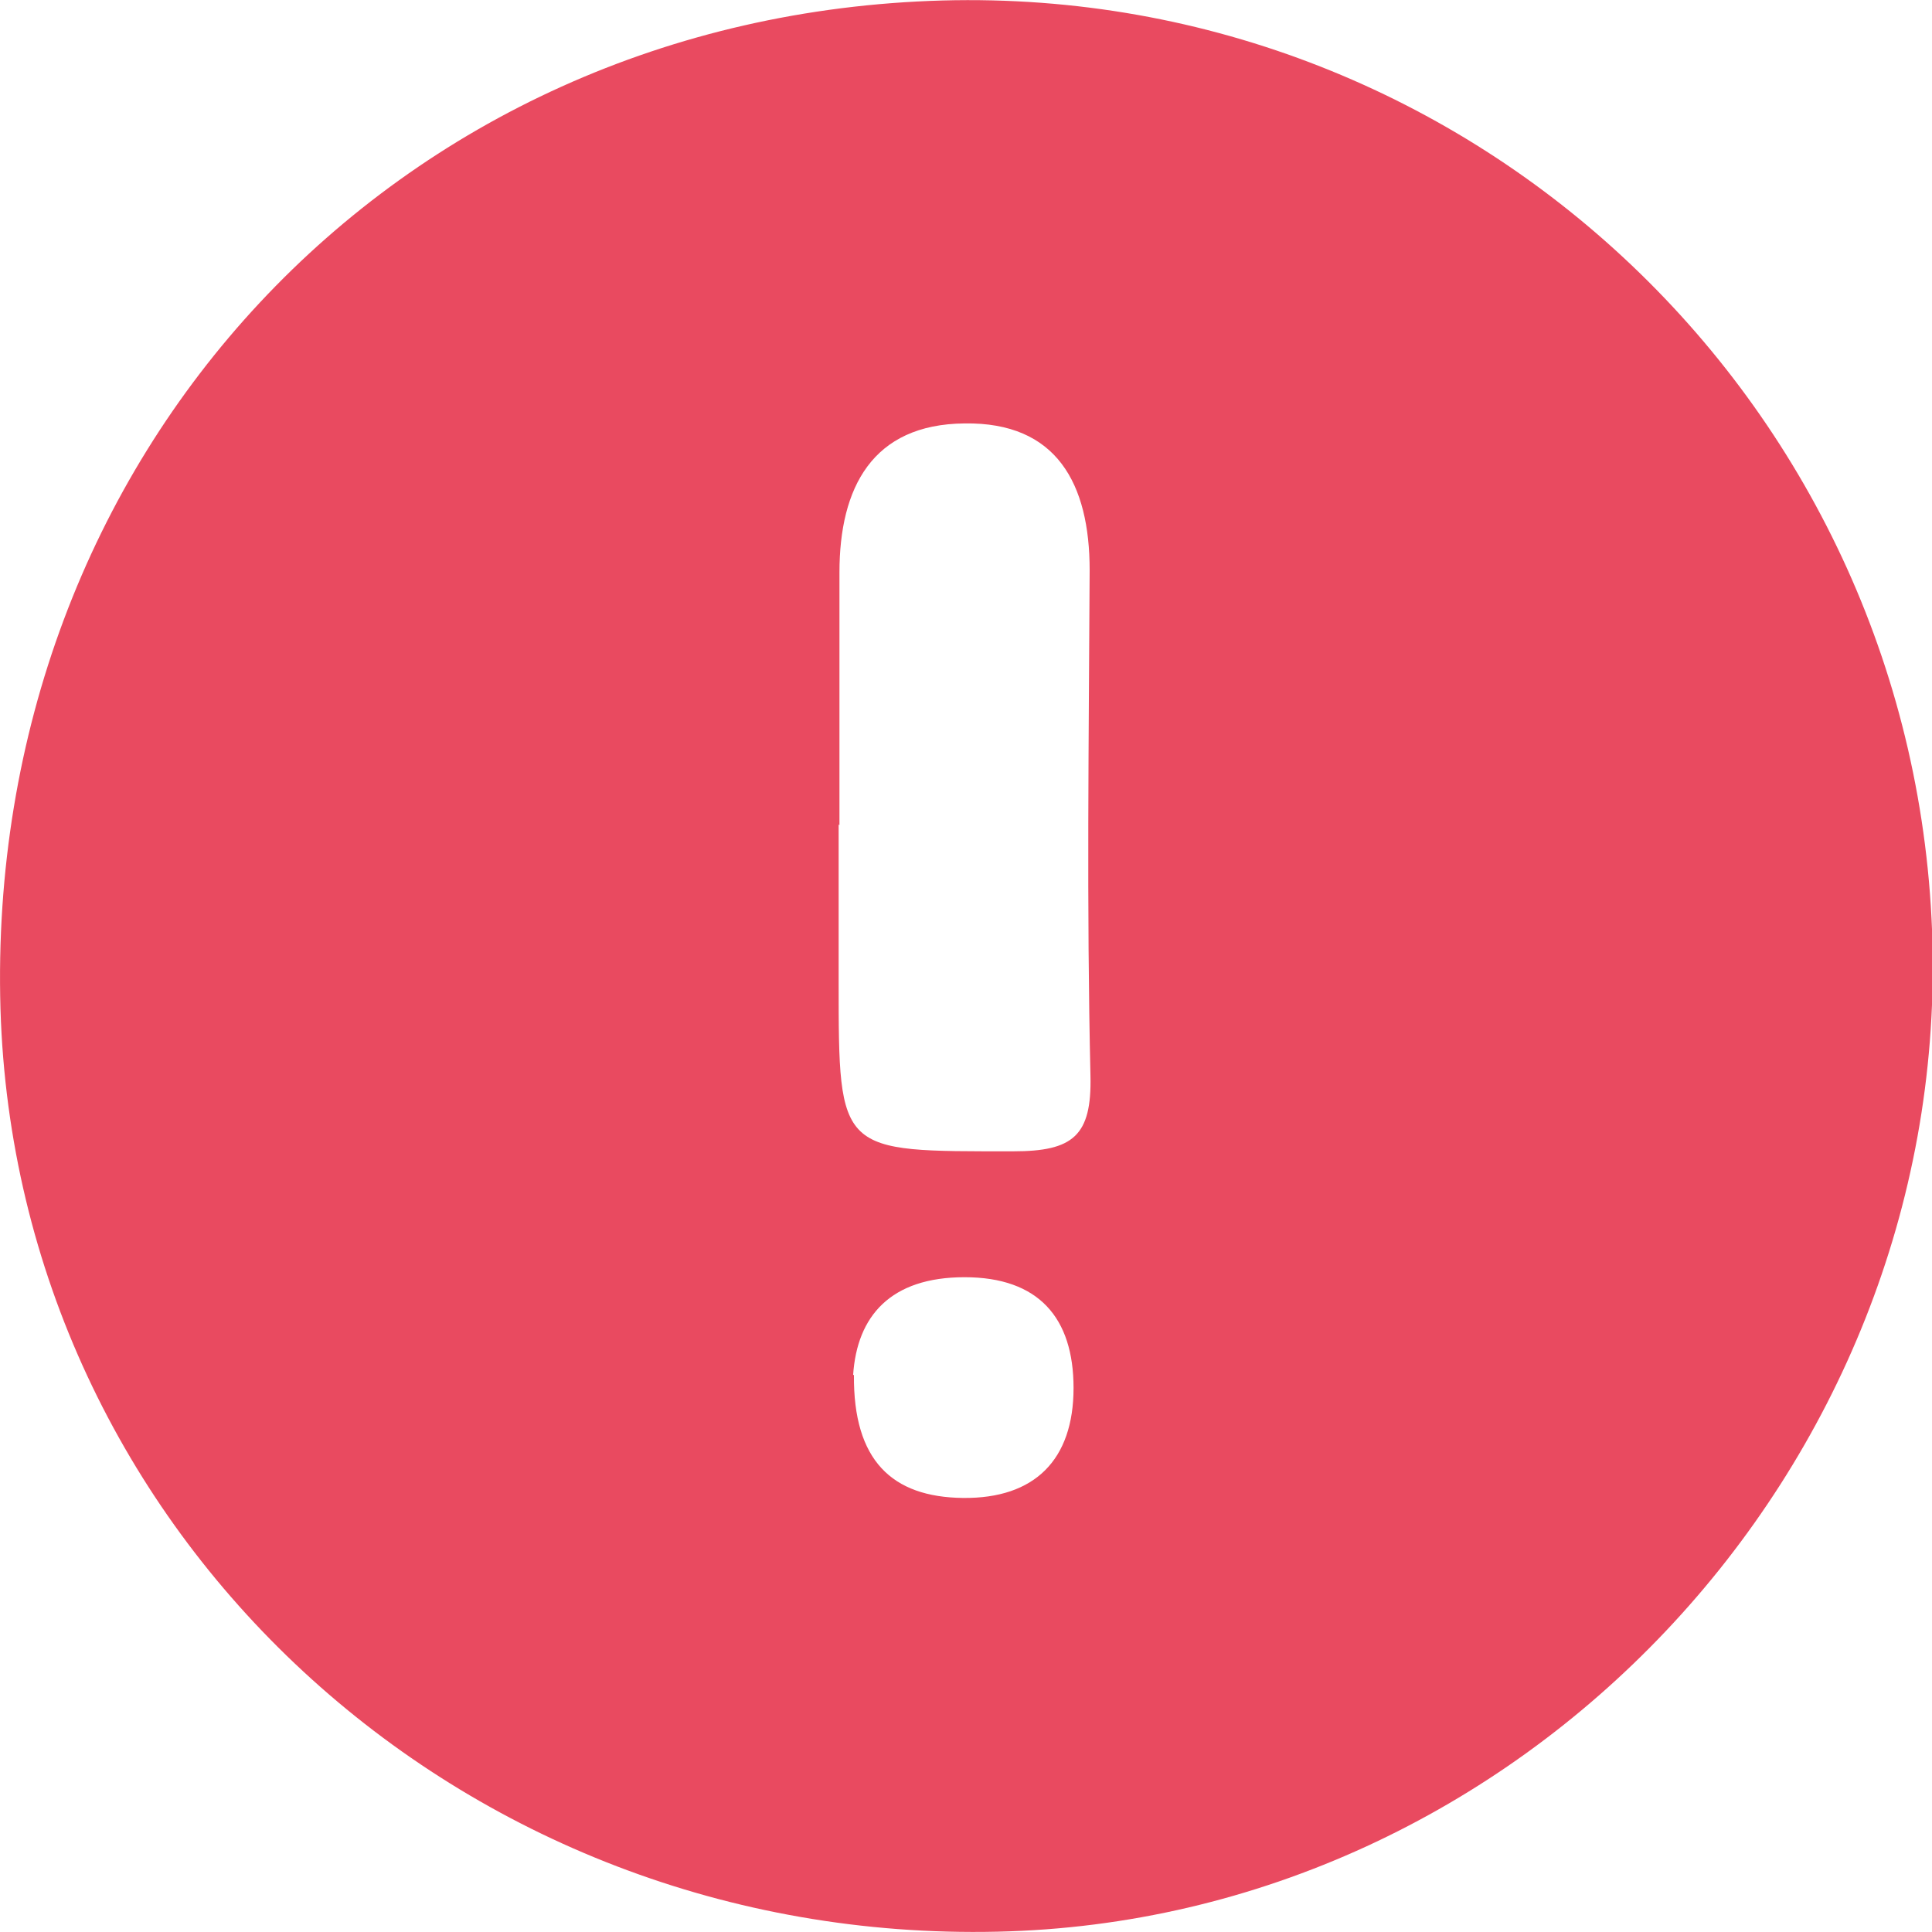
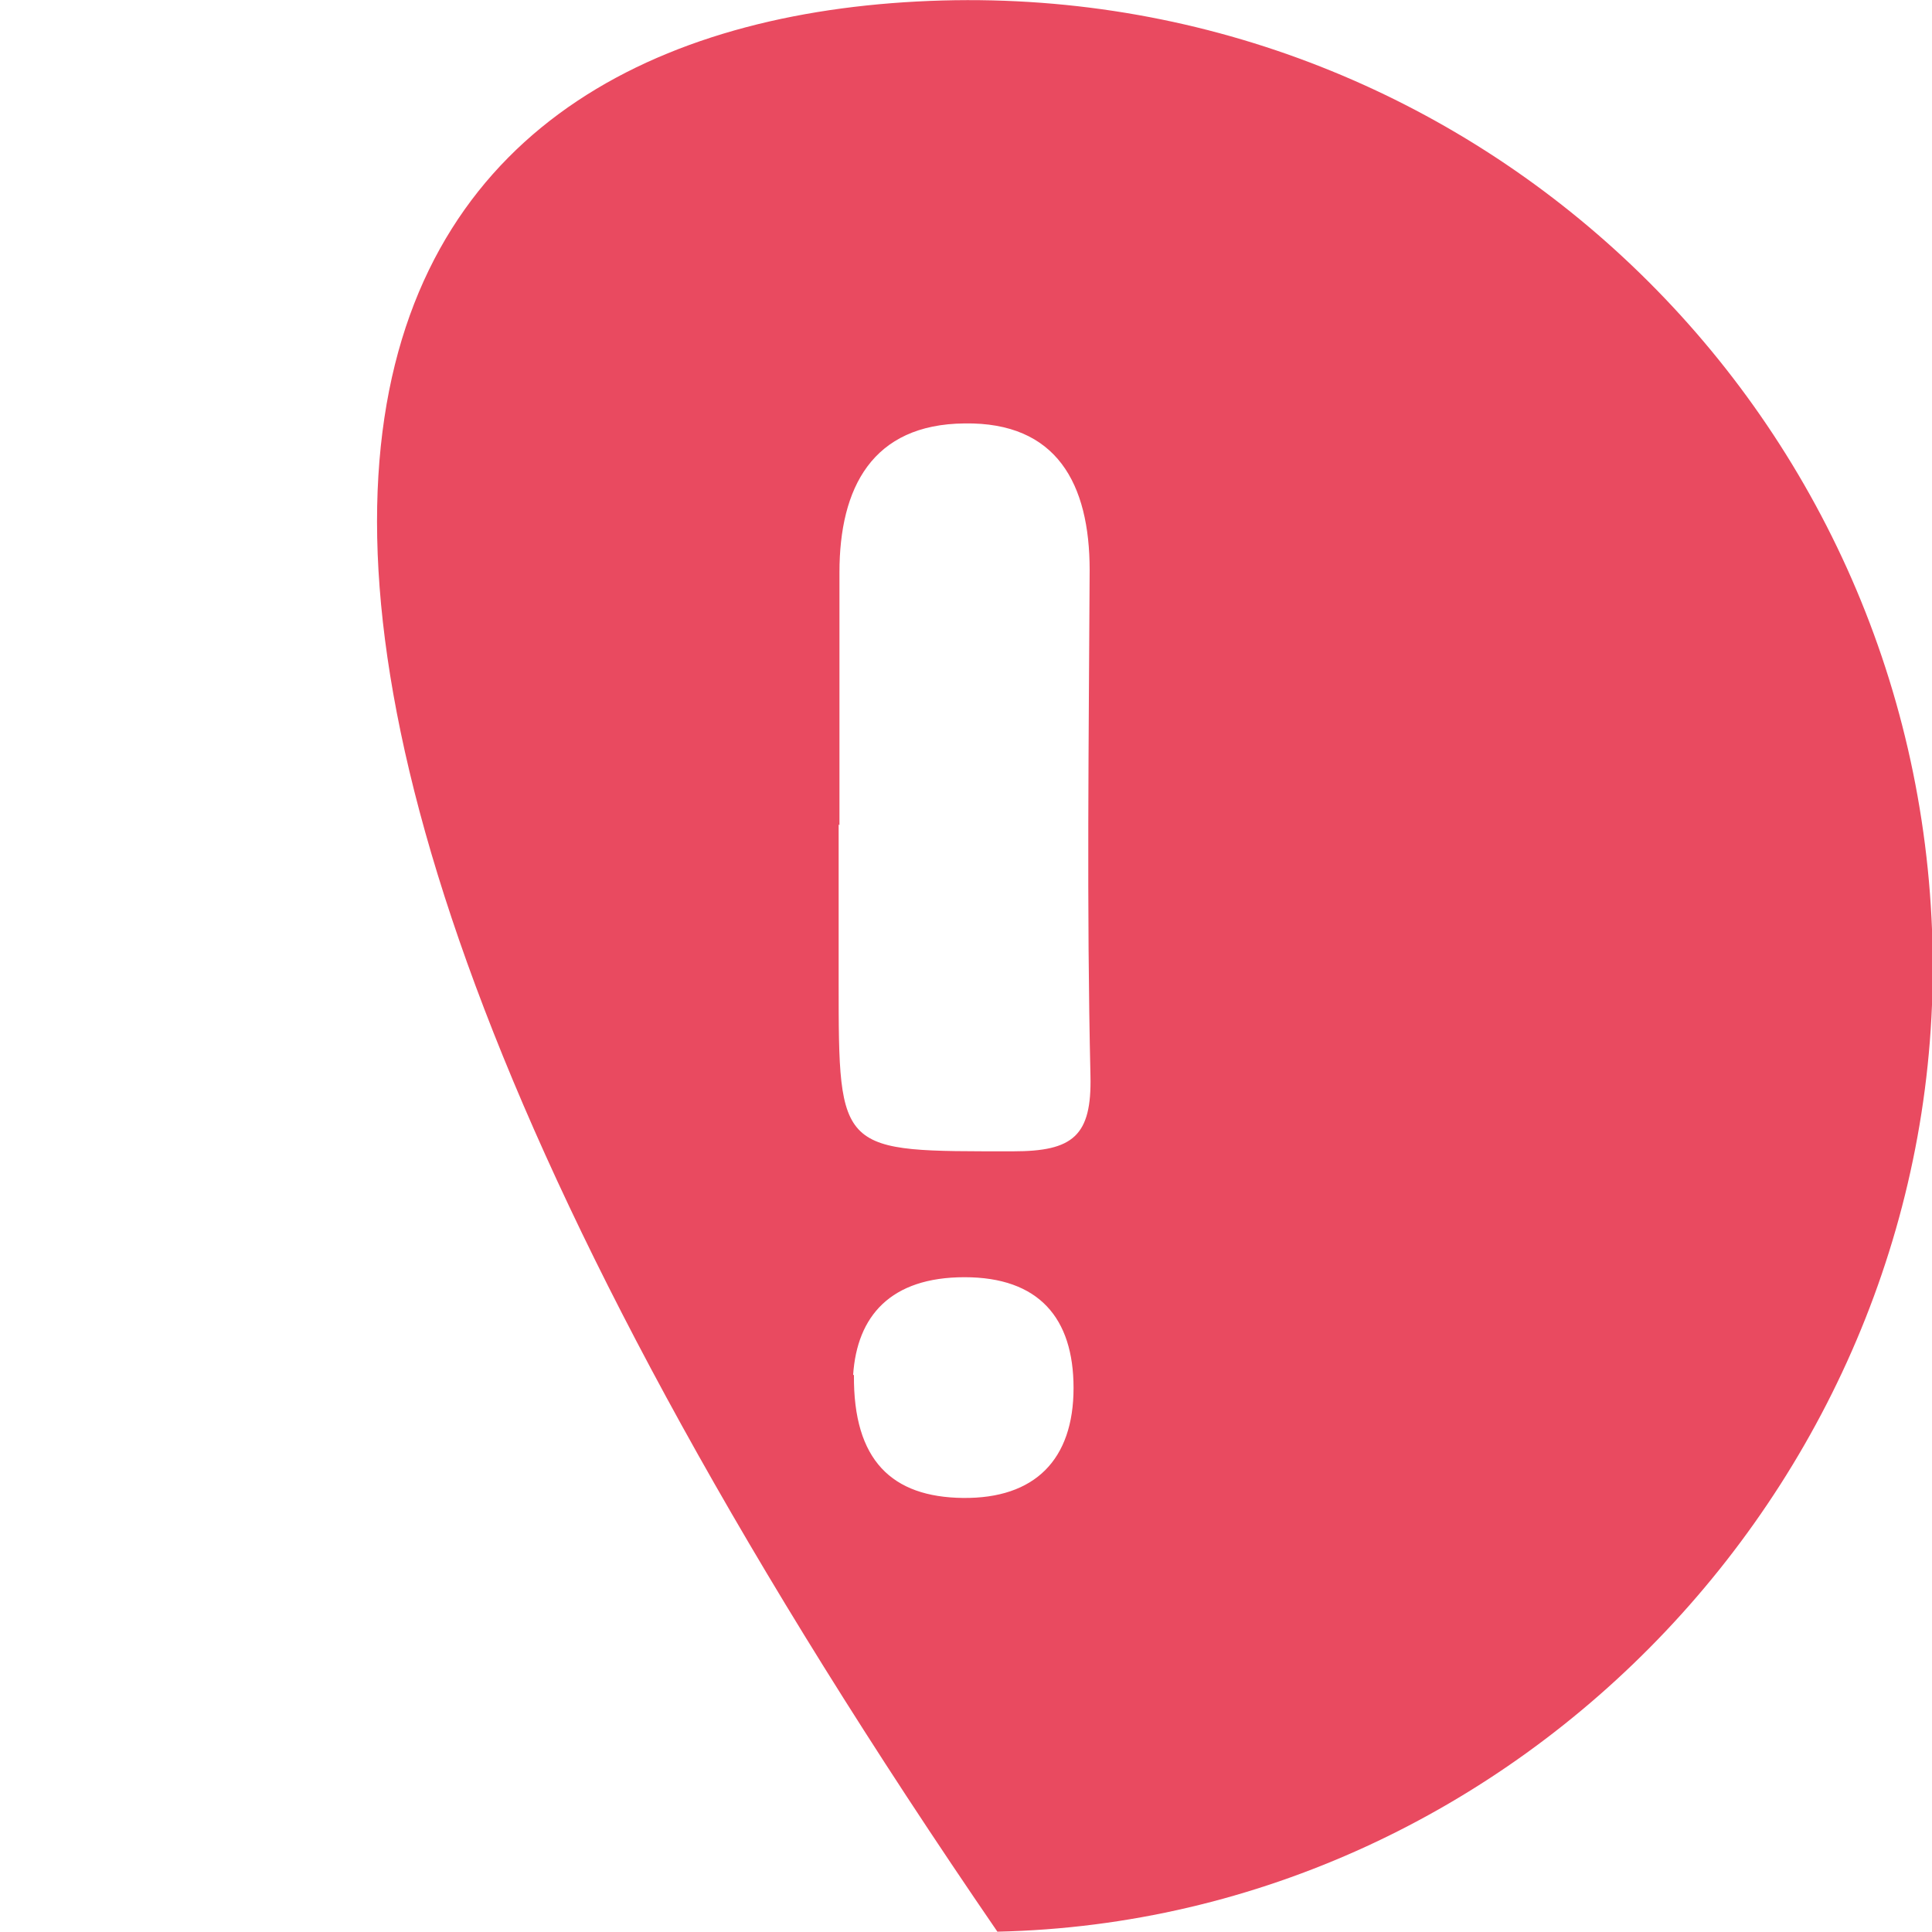
<svg xmlns="http://www.w3.org/2000/svg" width="12" height="12" viewBox="0 0 12 12" fill="none">
-   <path d="M5.854 0.003C9.165 -0.087 11.918 2.536 12.003 5.86C12.083 9.133 9.445 11.927 6.195 11.998C2.855 12.074 0.102 9.522 0.003 6.268C-0.097 2.825 2.447 0.098 5.854 0.003ZM5.209 5.121C5.209 5.448 5.209 5.775 5.209 6.102C5.209 7.17 5.209 7.151 6.294 7.151C6.664 7.151 6.782 7.056 6.773 6.681C6.749 5.633 6.763 4.589 6.768 3.541C6.768 3.005 6.564 2.621 5.991 2.63C5.418 2.635 5.214 3.029 5.214 3.555C5.214 4.077 5.214 4.604 5.214 5.125L5.209 5.121ZM5.304 8.54C5.299 9.072 5.541 9.299 5.981 9.304C6.427 9.309 6.668 9.067 6.668 8.621C6.668 8.185 6.451 7.933 5.991 7.933C5.531 7.933 5.323 8.175 5.299 8.54H5.304Z" fill="#E94A60" />
+   <path d="M5.854 0.003C9.165 -0.087 11.918 2.536 12.003 5.86C12.083 9.133 9.445 11.927 6.195 11.998C-0.097 2.825 2.447 0.098 5.854 0.003ZM5.209 5.121C5.209 5.448 5.209 5.775 5.209 6.102C5.209 7.17 5.209 7.151 6.294 7.151C6.664 7.151 6.782 7.056 6.773 6.681C6.749 5.633 6.763 4.589 6.768 3.541C6.768 3.005 6.564 2.621 5.991 2.63C5.418 2.635 5.214 3.029 5.214 3.555C5.214 4.077 5.214 4.604 5.214 5.125L5.209 5.121ZM5.304 8.54C5.299 9.072 5.541 9.299 5.981 9.304C6.427 9.309 6.668 9.067 6.668 8.621C6.668 8.185 6.451 7.933 5.991 7.933C5.531 7.933 5.323 8.175 5.299 8.54H5.304Z" fill="#E94A60" />
</svg>